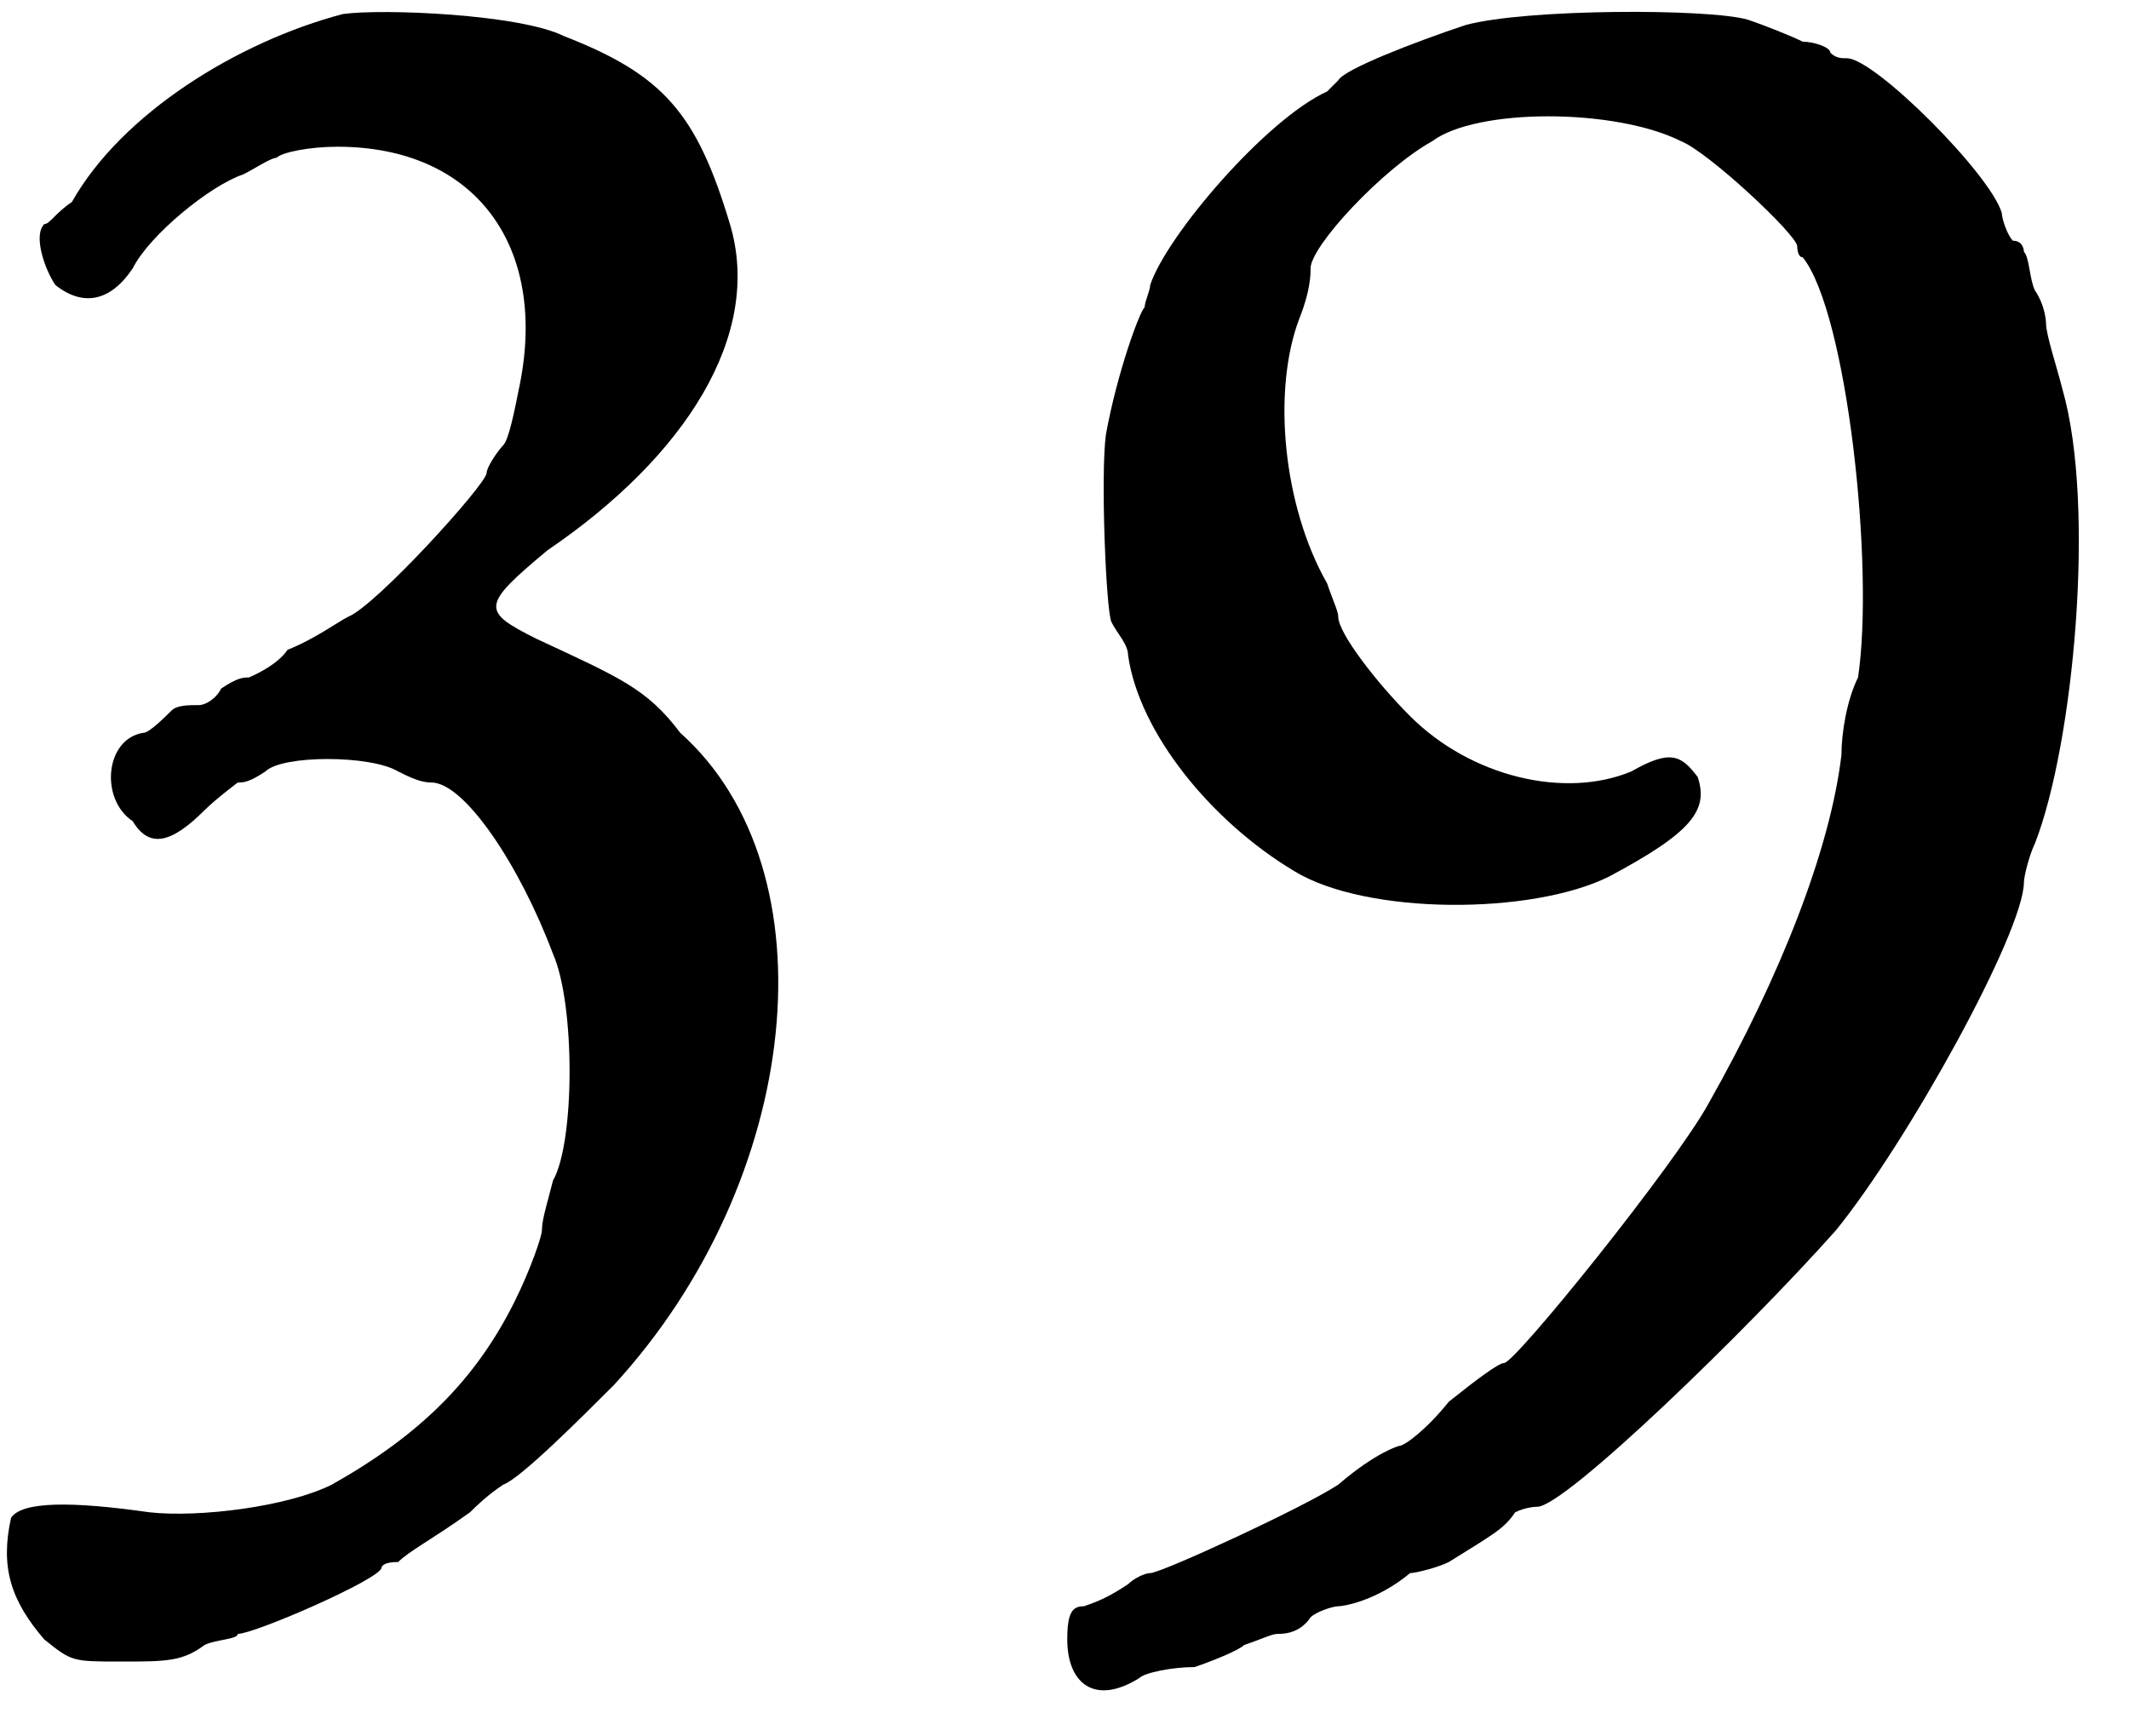
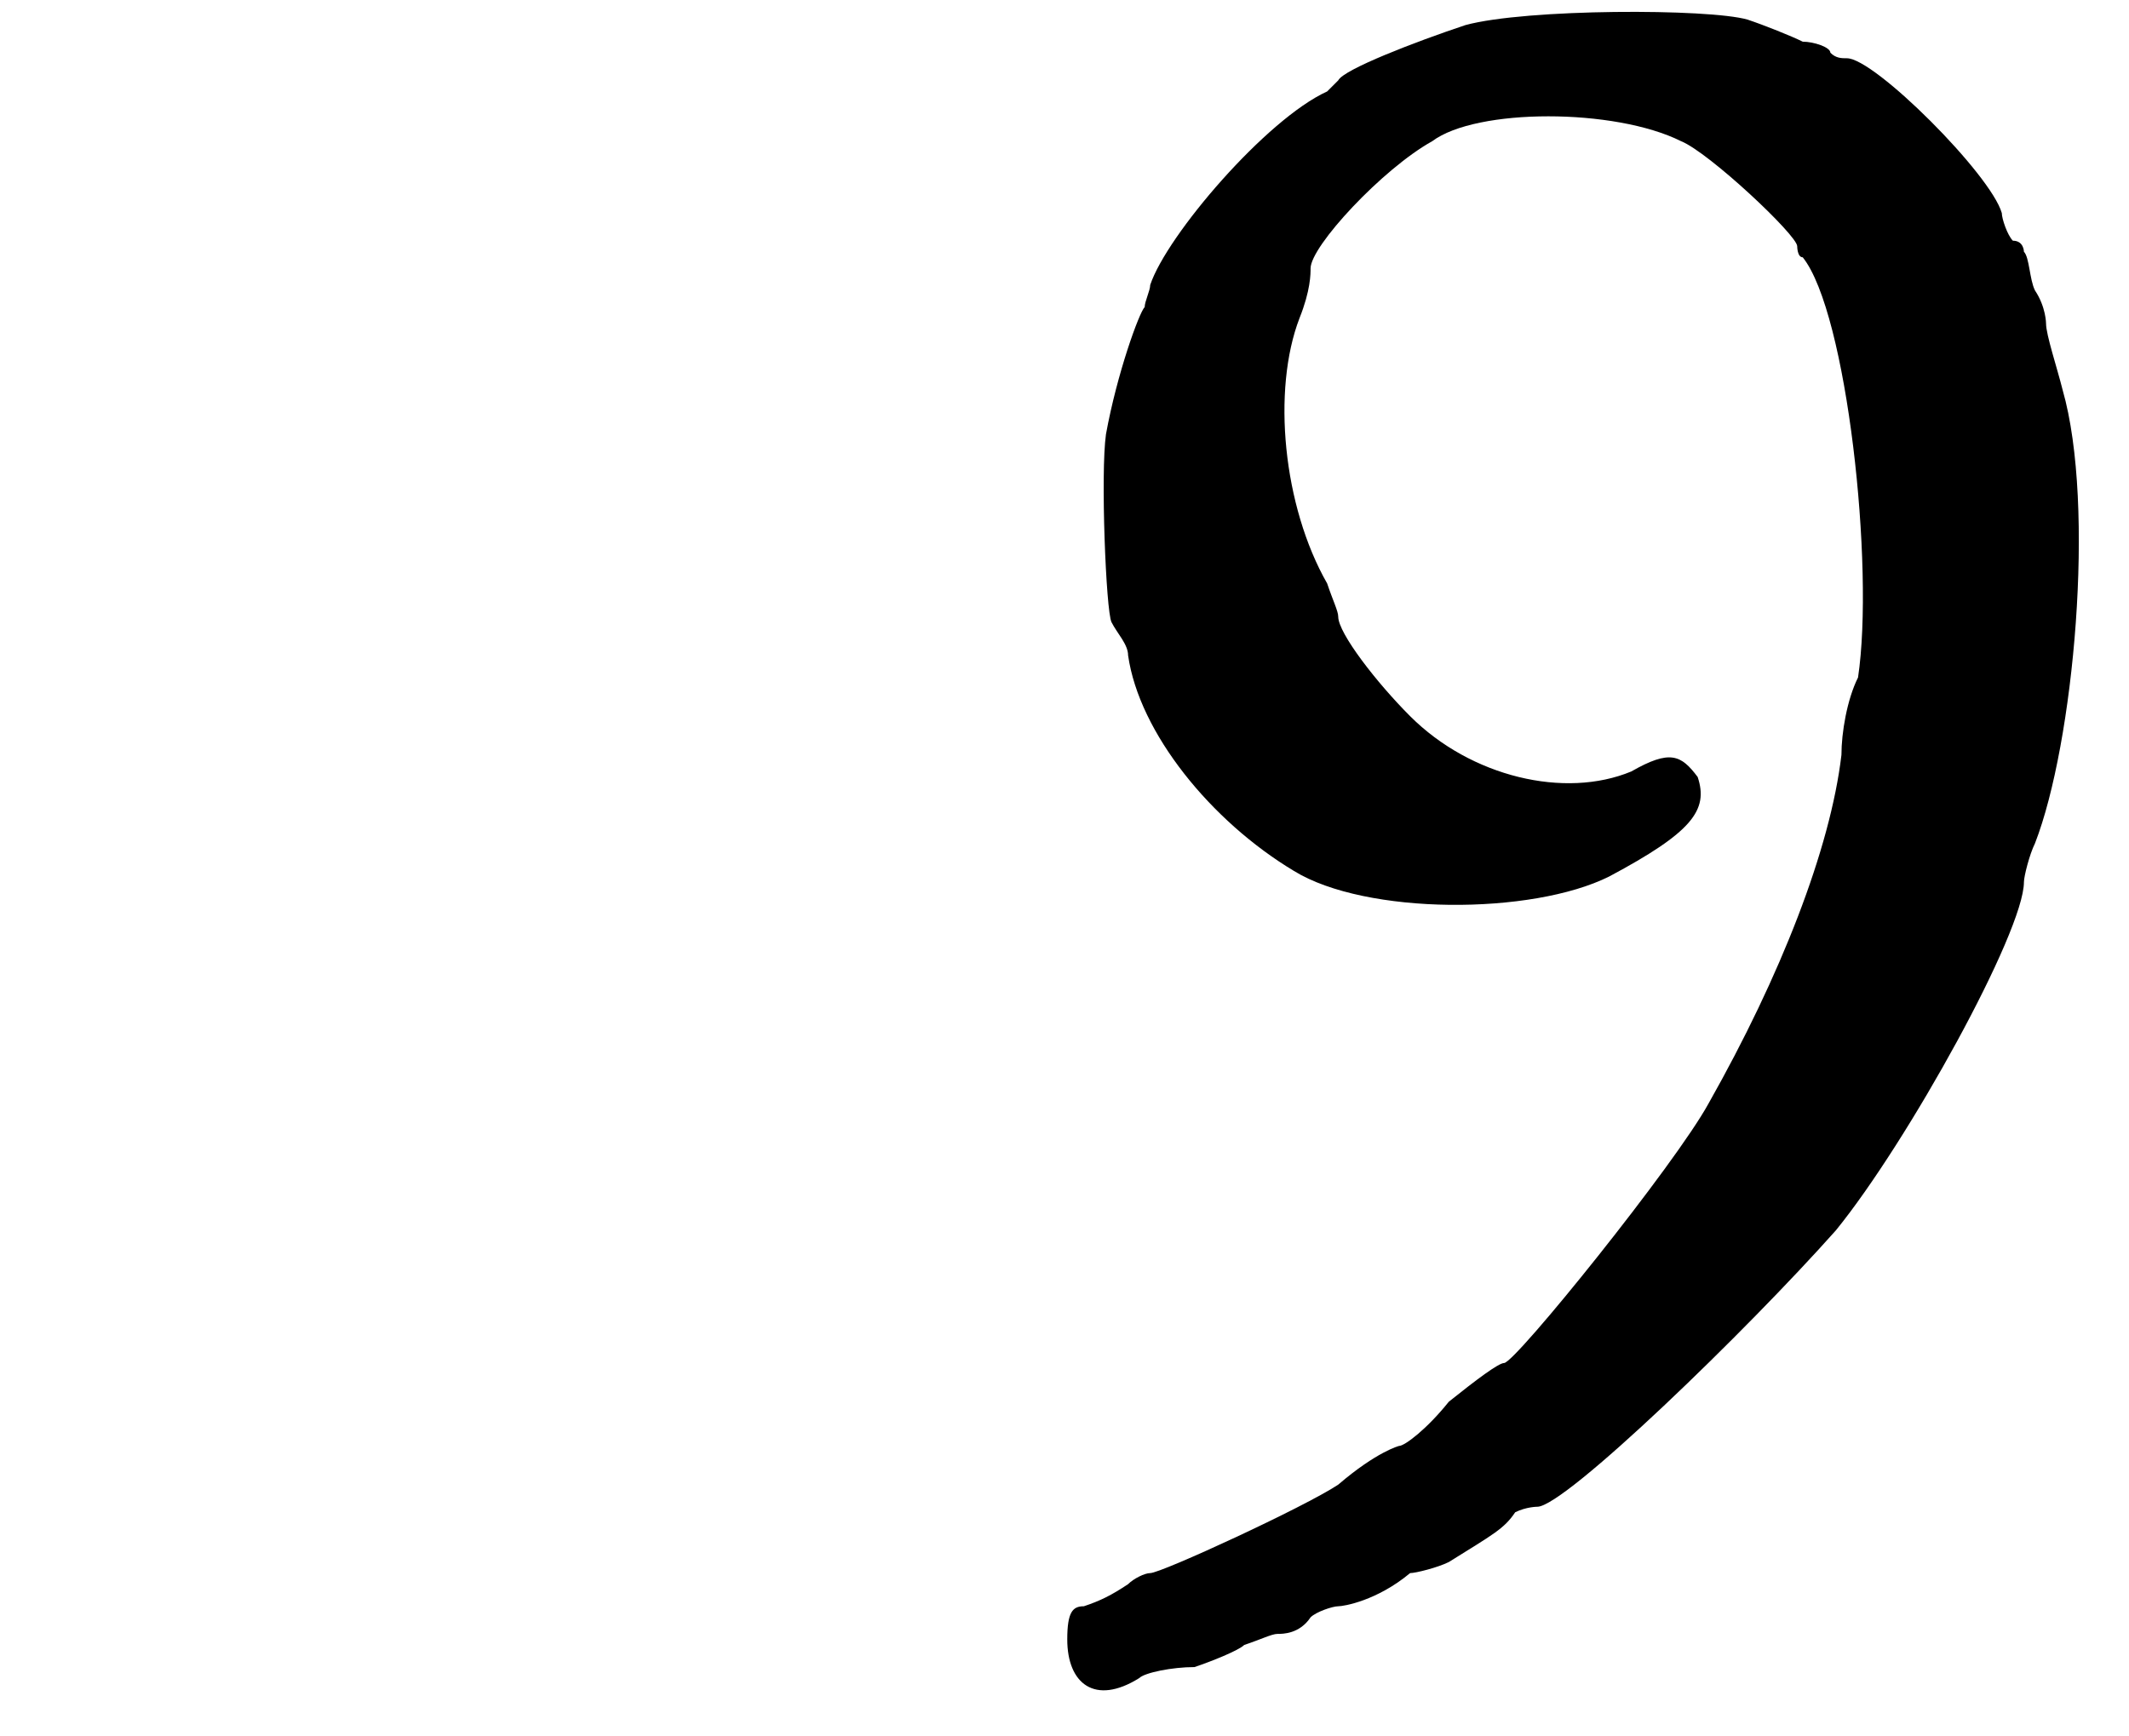
<svg xmlns="http://www.w3.org/2000/svg" xmlns:xlink="http://www.w3.org/1999/xlink" width="38px" height="31px" viewBox="0 0 385 313" version="1.1">
  <defs>
-     <path id="gl5638" d="M 62 2 C 43 7 22 20 13 36 C 10 38 9 40 8 40 C 6 42 8 48 10 51 C 15 55 20 54 24 48 C 27 42 38 33 44 31 C 46 30 49 28 50 28 C 51 27 56 26 61 26 C 86 26 99 44 94 69 C 93 74 92 79 91 80 C 90 81 88 84 88 85 C 88 87 68 109 63 111 C 61 112 57 115 52 117 C 50 120 45 122 45 122 C 44 122 43 122 40 124 C 39 126 37 127 36 127 C 34 127 32 127 31 128 C 30 129 27 132 26 132 C 19 133 18 144 24 148 C 27 153 31 152 37 146 C 39 144 43 141 43 141 C 44 141 45 141 48 139 C 51 136 67 136 72 139 C 74 140 76 141 78 141 C 84 141 94 156 100 172 C 104 181 104 206 100 213 C 99 217 98 220 98 222 C 98 223 96 229 93 235 C 86 249 76 259 60 268 C 52 272 36 274 27 273 C 13 271 4 271 2 274 C 0 283 2 289 8 296 C 13 300 13 300 22 300 C 30 300 33 300 37 297 C 39 296 43 296 43 295 C 46 295 69 285 69 283 C 69 283 69 282 72 282 C 74 280 78 278 85 273 C 86 272 88 270 91 268 C 94 267 105 256 111 250 C 145 213 151 157 123 132 C 117 124 112 122 97 115 C 87 110 87 109 99 99 C 124 82 138 60 132 40 C 126 20 120 13 102 6 C 94 2 69 1 62 2 z" fill="black" />
    <path id="gl6920" d="M 73 4 C 64 7 51 12 50 14 C 50 14 49 15 48 16 C 37 21 19 42 16 51 C 16 52 15 54 15 55 C 14 56 10 67 8 78 C 7 85 8 110 9 112 C 10 114 12 116 12 118 C 14 132 27 148 42 157 C 55 165 85 165 99 158 C 114 150 117 146 115 140 C 112 136 110 135 103 139 C 91 144 74 140 63 129 C 57 123 50 114 50 111 C 50 110 49 108 48 105 C 40 91 38 70 43 57 C 45 52 45 49 45 48 C 45 44 58 30 67 25 C 75 19 100 19 112 25 C 117 27 133 42 133 44 C 133 44 133 46 134 46 C 142 56 147 102 144 122 C 142 126 141 132 141 136 C 139 153 130 176 117 199 C 111 210 82 246 80 246 C 79 246 75 249 70 253 C 66 258 62 261 61 261 C 61 261 57 262 50 268 C 44 272 18 284 16 284 C 15 284 13 285 12 286 C 9 288 7 289 4 290 C 2 290 1 291 1 296 C 1 304 6 308 14 303 C 15 302 20 301 24 301 C 27 300 32 298 33 297 C 36 296 38 295 39 295 C 40 295 43 295 45 292 C 46 291 49 290 50 290 C 51 290 57 289 63 284 C 64 284 68 283 70 282 C 78 277 80 276 82 273 C 84 272 86 272 86 272 C 91 272 124 240 140 222 C 153 206 174 168 174 159 C 174 158 175 154 176 152 C 183 134 187 91 181 70 C 180 66 178 60 178 58 C 178 58 178 55 176 52 C 175 50 175 46 174 45 C 174 45 174 43 172 43 C 171 42 170 39 170 38 C 168 31 147 10 142 10 C 141 10 140 10 139 9 C 139 8 136 7 134 7 C 132 6 127 4 124 3 C 117 1 84 1 73 4 z" fill="black" />
  </defs>
  <use xlink:href="#gl5638" x="0" y="0" />
  <use xlink:href="#gl6920" x="192" y="0" />
</svg>